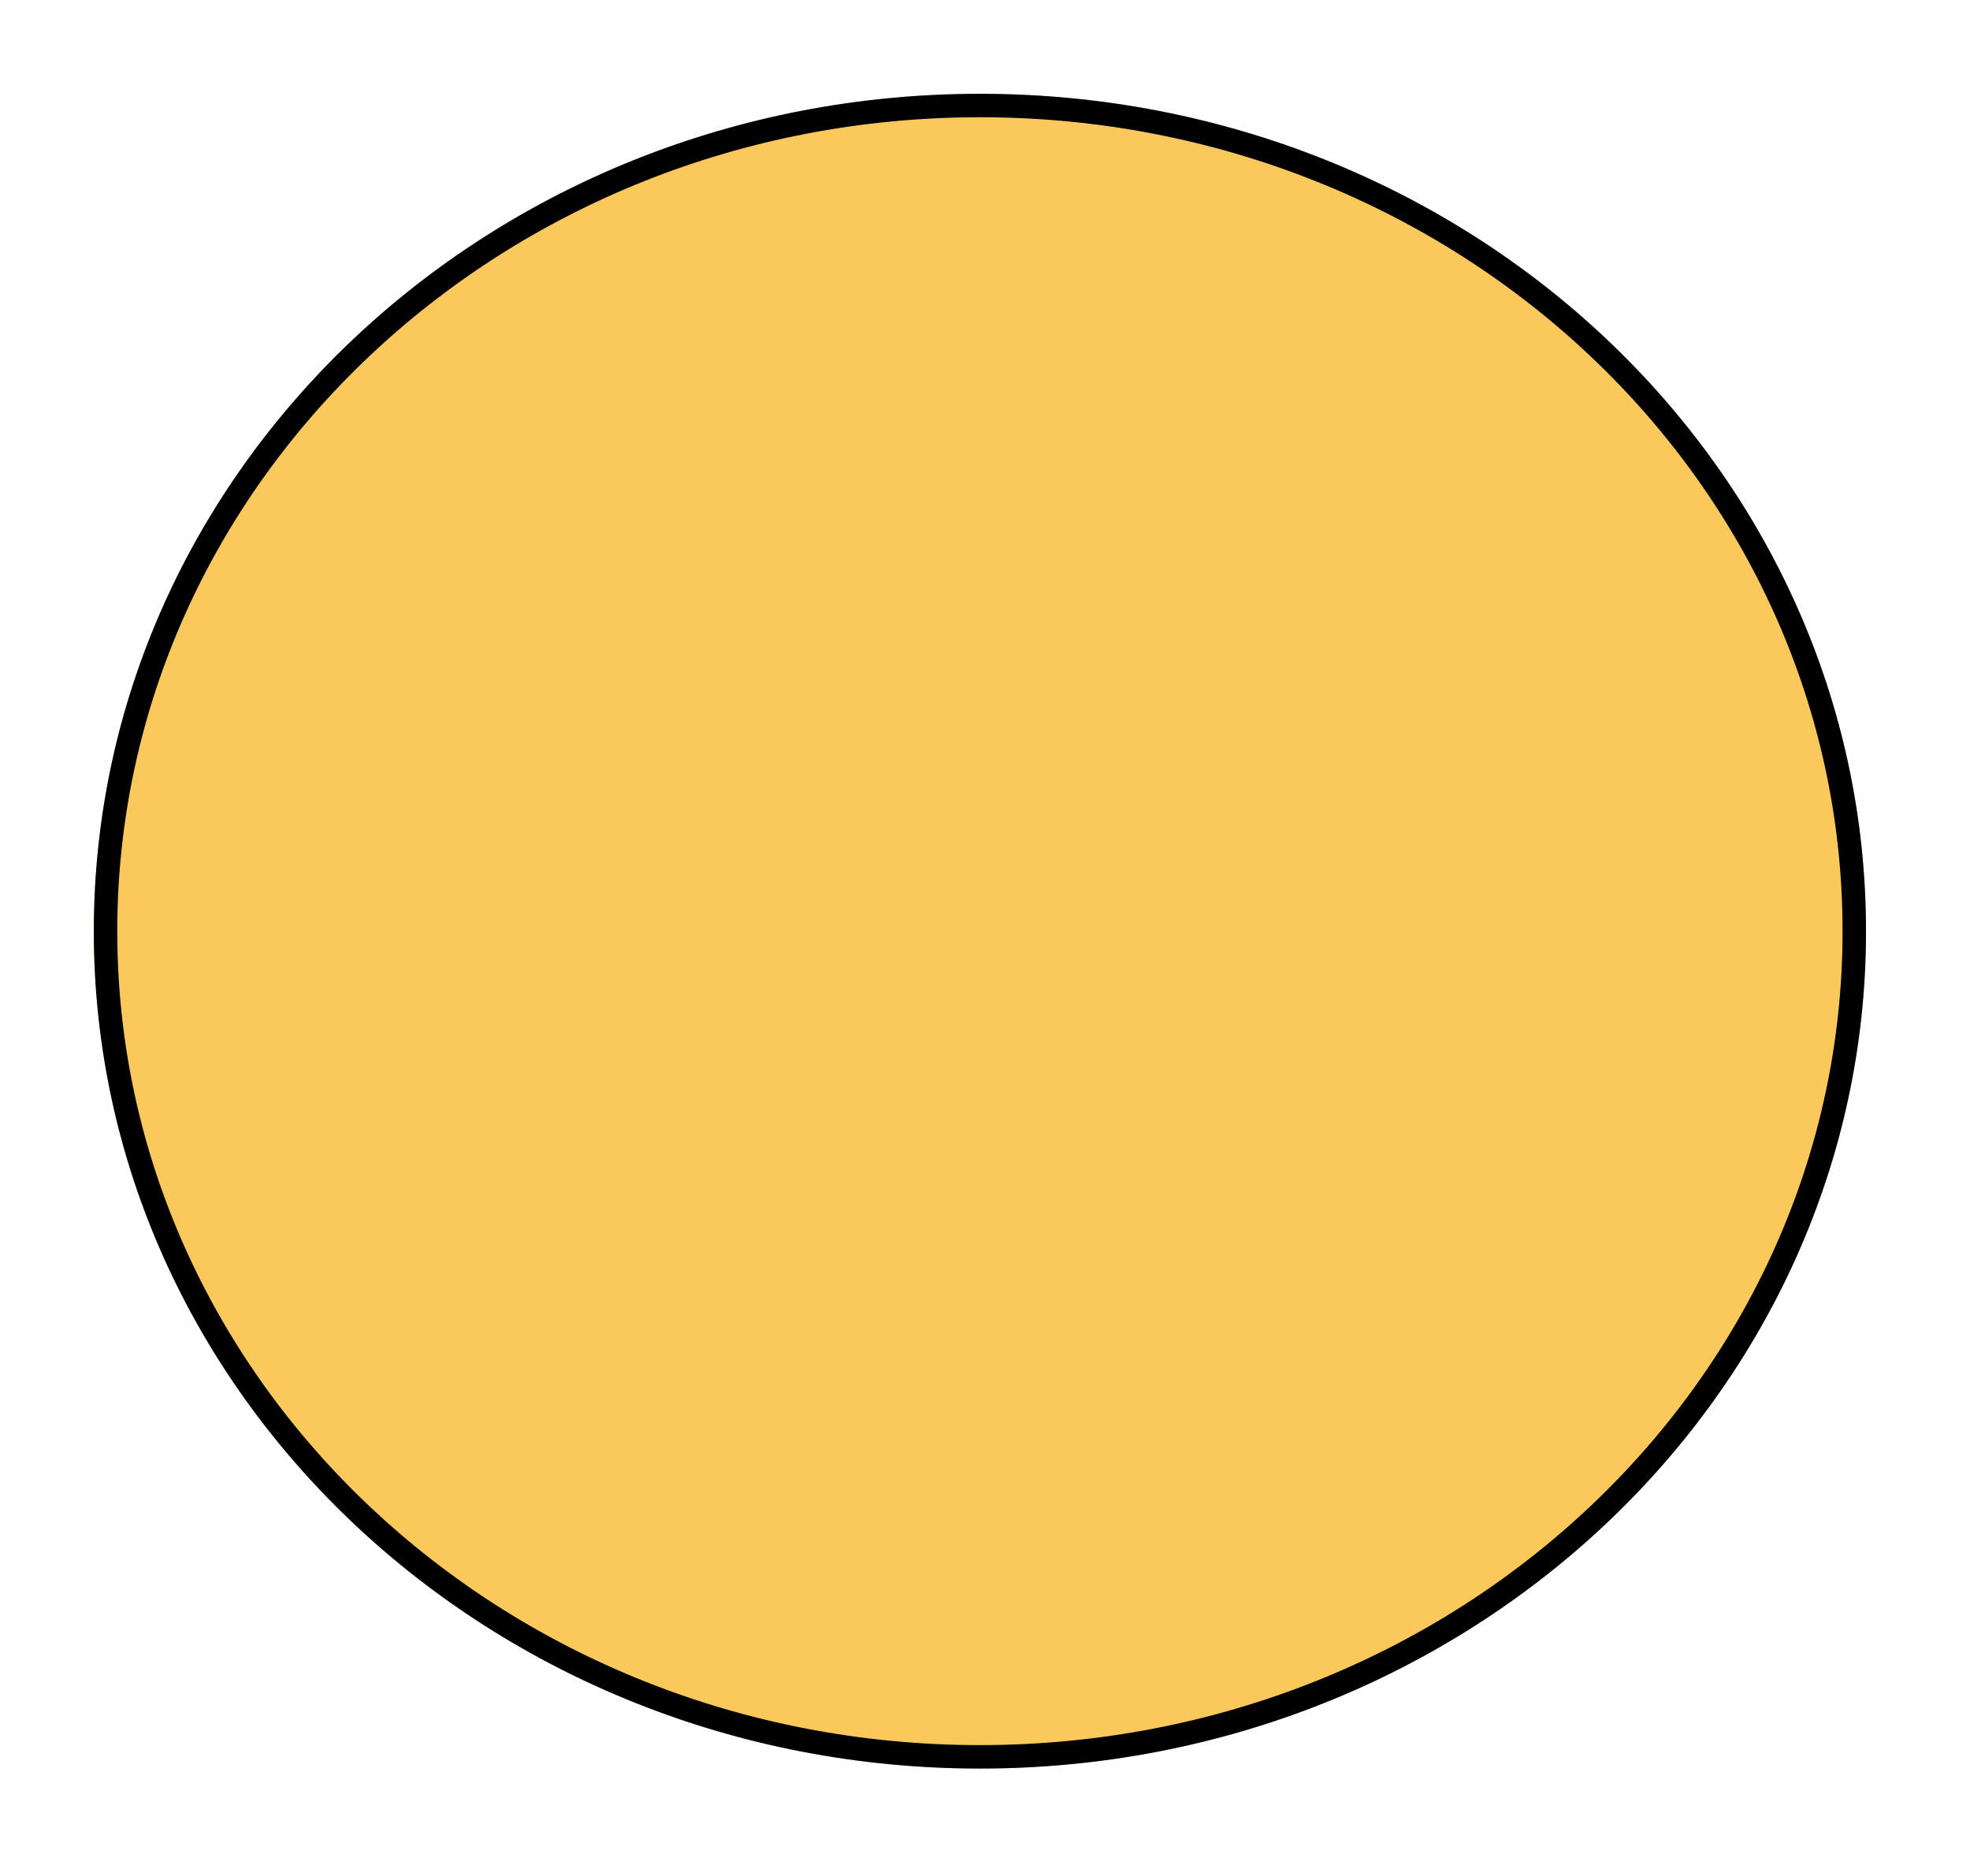
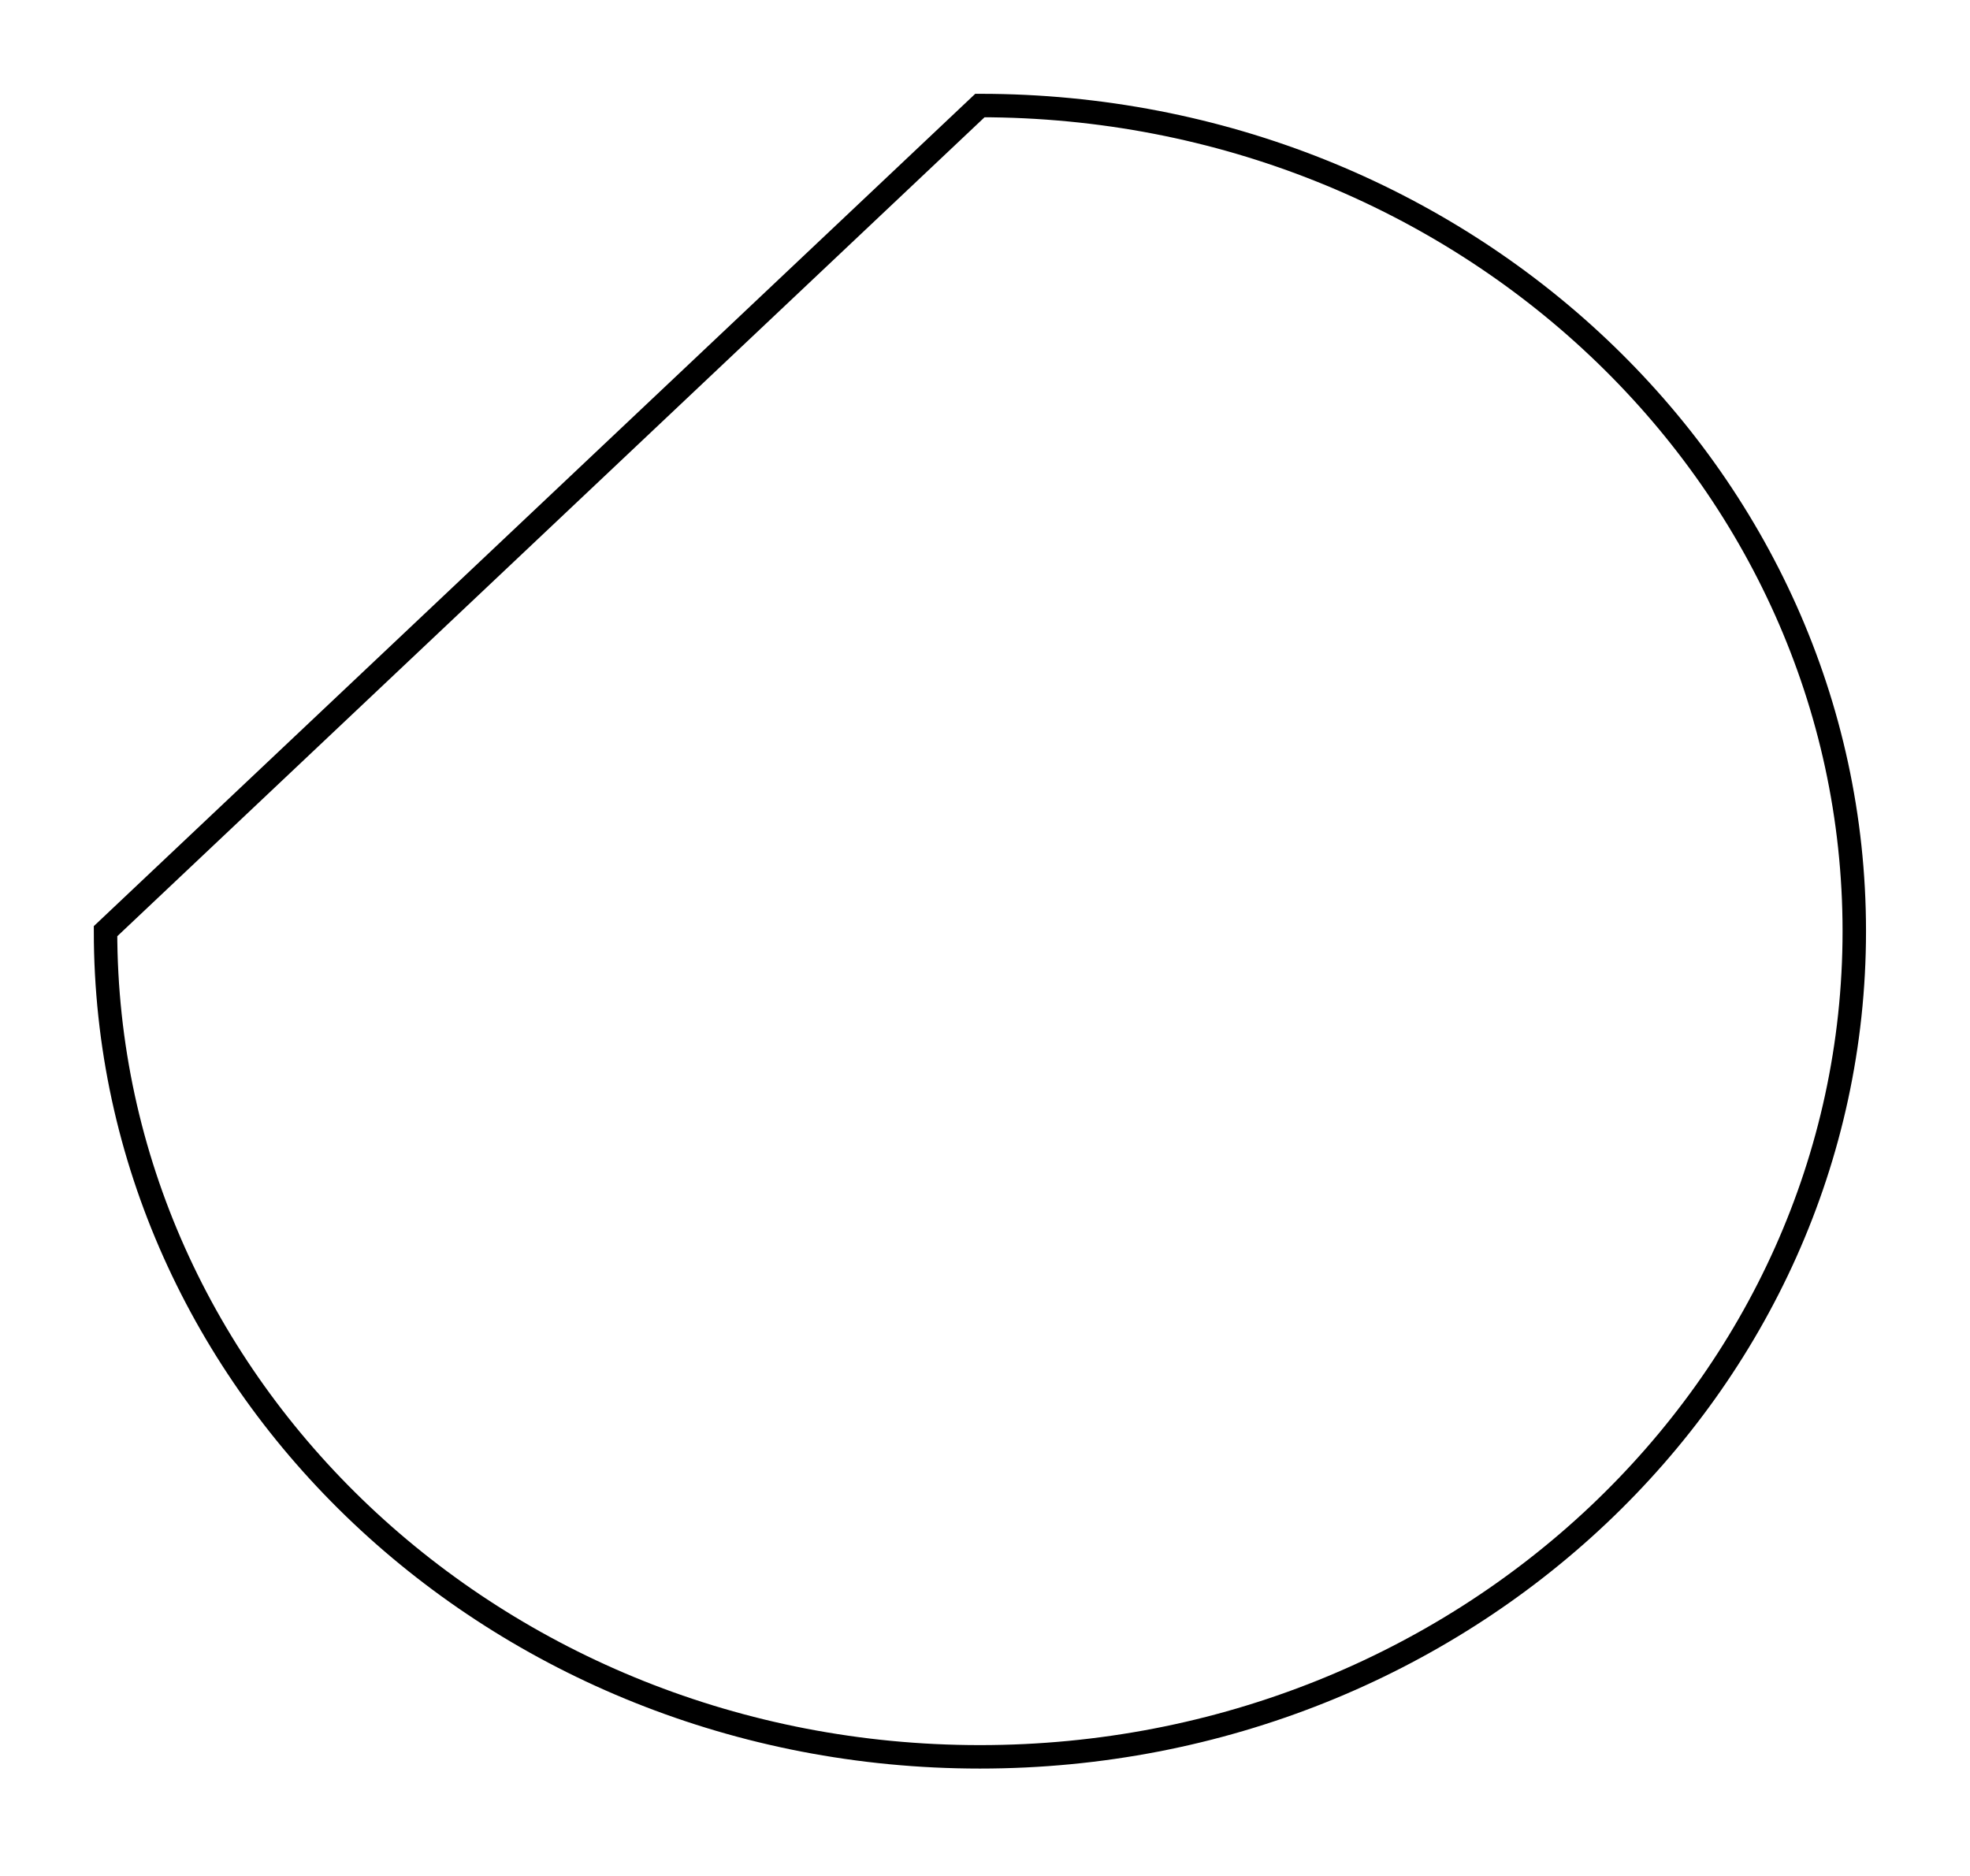
<svg xmlns="http://www.w3.org/2000/svg" fill="none" height="100%" overflow="visible" preserveAspectRatio="none" style="display: block;" viewBox="0 0 84 80" width="100%">
  <g filter="url(#filter0_d_0_5411)" id="Ellipse 33">
-     <ellipse cx="41.783" cy="35.71" fill="#FBC85B" rx="37.783" ry="35.71" />
-     <path d="M41.783 0.5C62.401 0.5 79.066 16.29 79.066 35.71C79.066 55.13 62.401 70.92 41.783 70.92C21.165 70.92 4.5 55.13 4.5 35.71C4.5 16.29 21.165 0.5 41.783 0.5Z" stroke="black" />
+     <path d="M41.783 0.5C62.401 0.5 79.066 16.29 79.066 35.71C79.066 55.13 62.401 70.92 41.783 70.92C21.165 70.92 4.5 55.13 4.5 35.71Z" stroke="black" />
  </g>
  <defs>
    <filter color-interpolation-filters="sRGB" filterUnits="userSpaceOnUse" height="79.42" id="filter0_d_0_5411" width="83.567" x="0" y="0">
      <feFlood flood-opacity="0" result="BackgroundImageFix" />
      <feColorMatrix in="SourceAlpha" result="hardAlpha" type="matrix" values="0 0 0 0 0 0 0 0 0 0 0 0 0 0 0 0 0 0 127 0" />
      <feOffset dy="4" />
      <feGaussianBlur stdDeviation="2" />
      <feComposite in2="hardAlpha" operator="out" />
      <feColorMatrix type="matrix" values="0 0 0 0 0 0 0 0 0 0 0 0 0 0 0 0 0 0 0.25 0" />
      <feBlend in2="BackgroundImageFix" mode="normal" result="effect1_dropShadow_0_5411" />
      <feBlend in="SourceGraphic" in2="effect1_dropShadow_0_5411" mode="normal" result="shape" />
    </filter>
  </defs>
</svg>